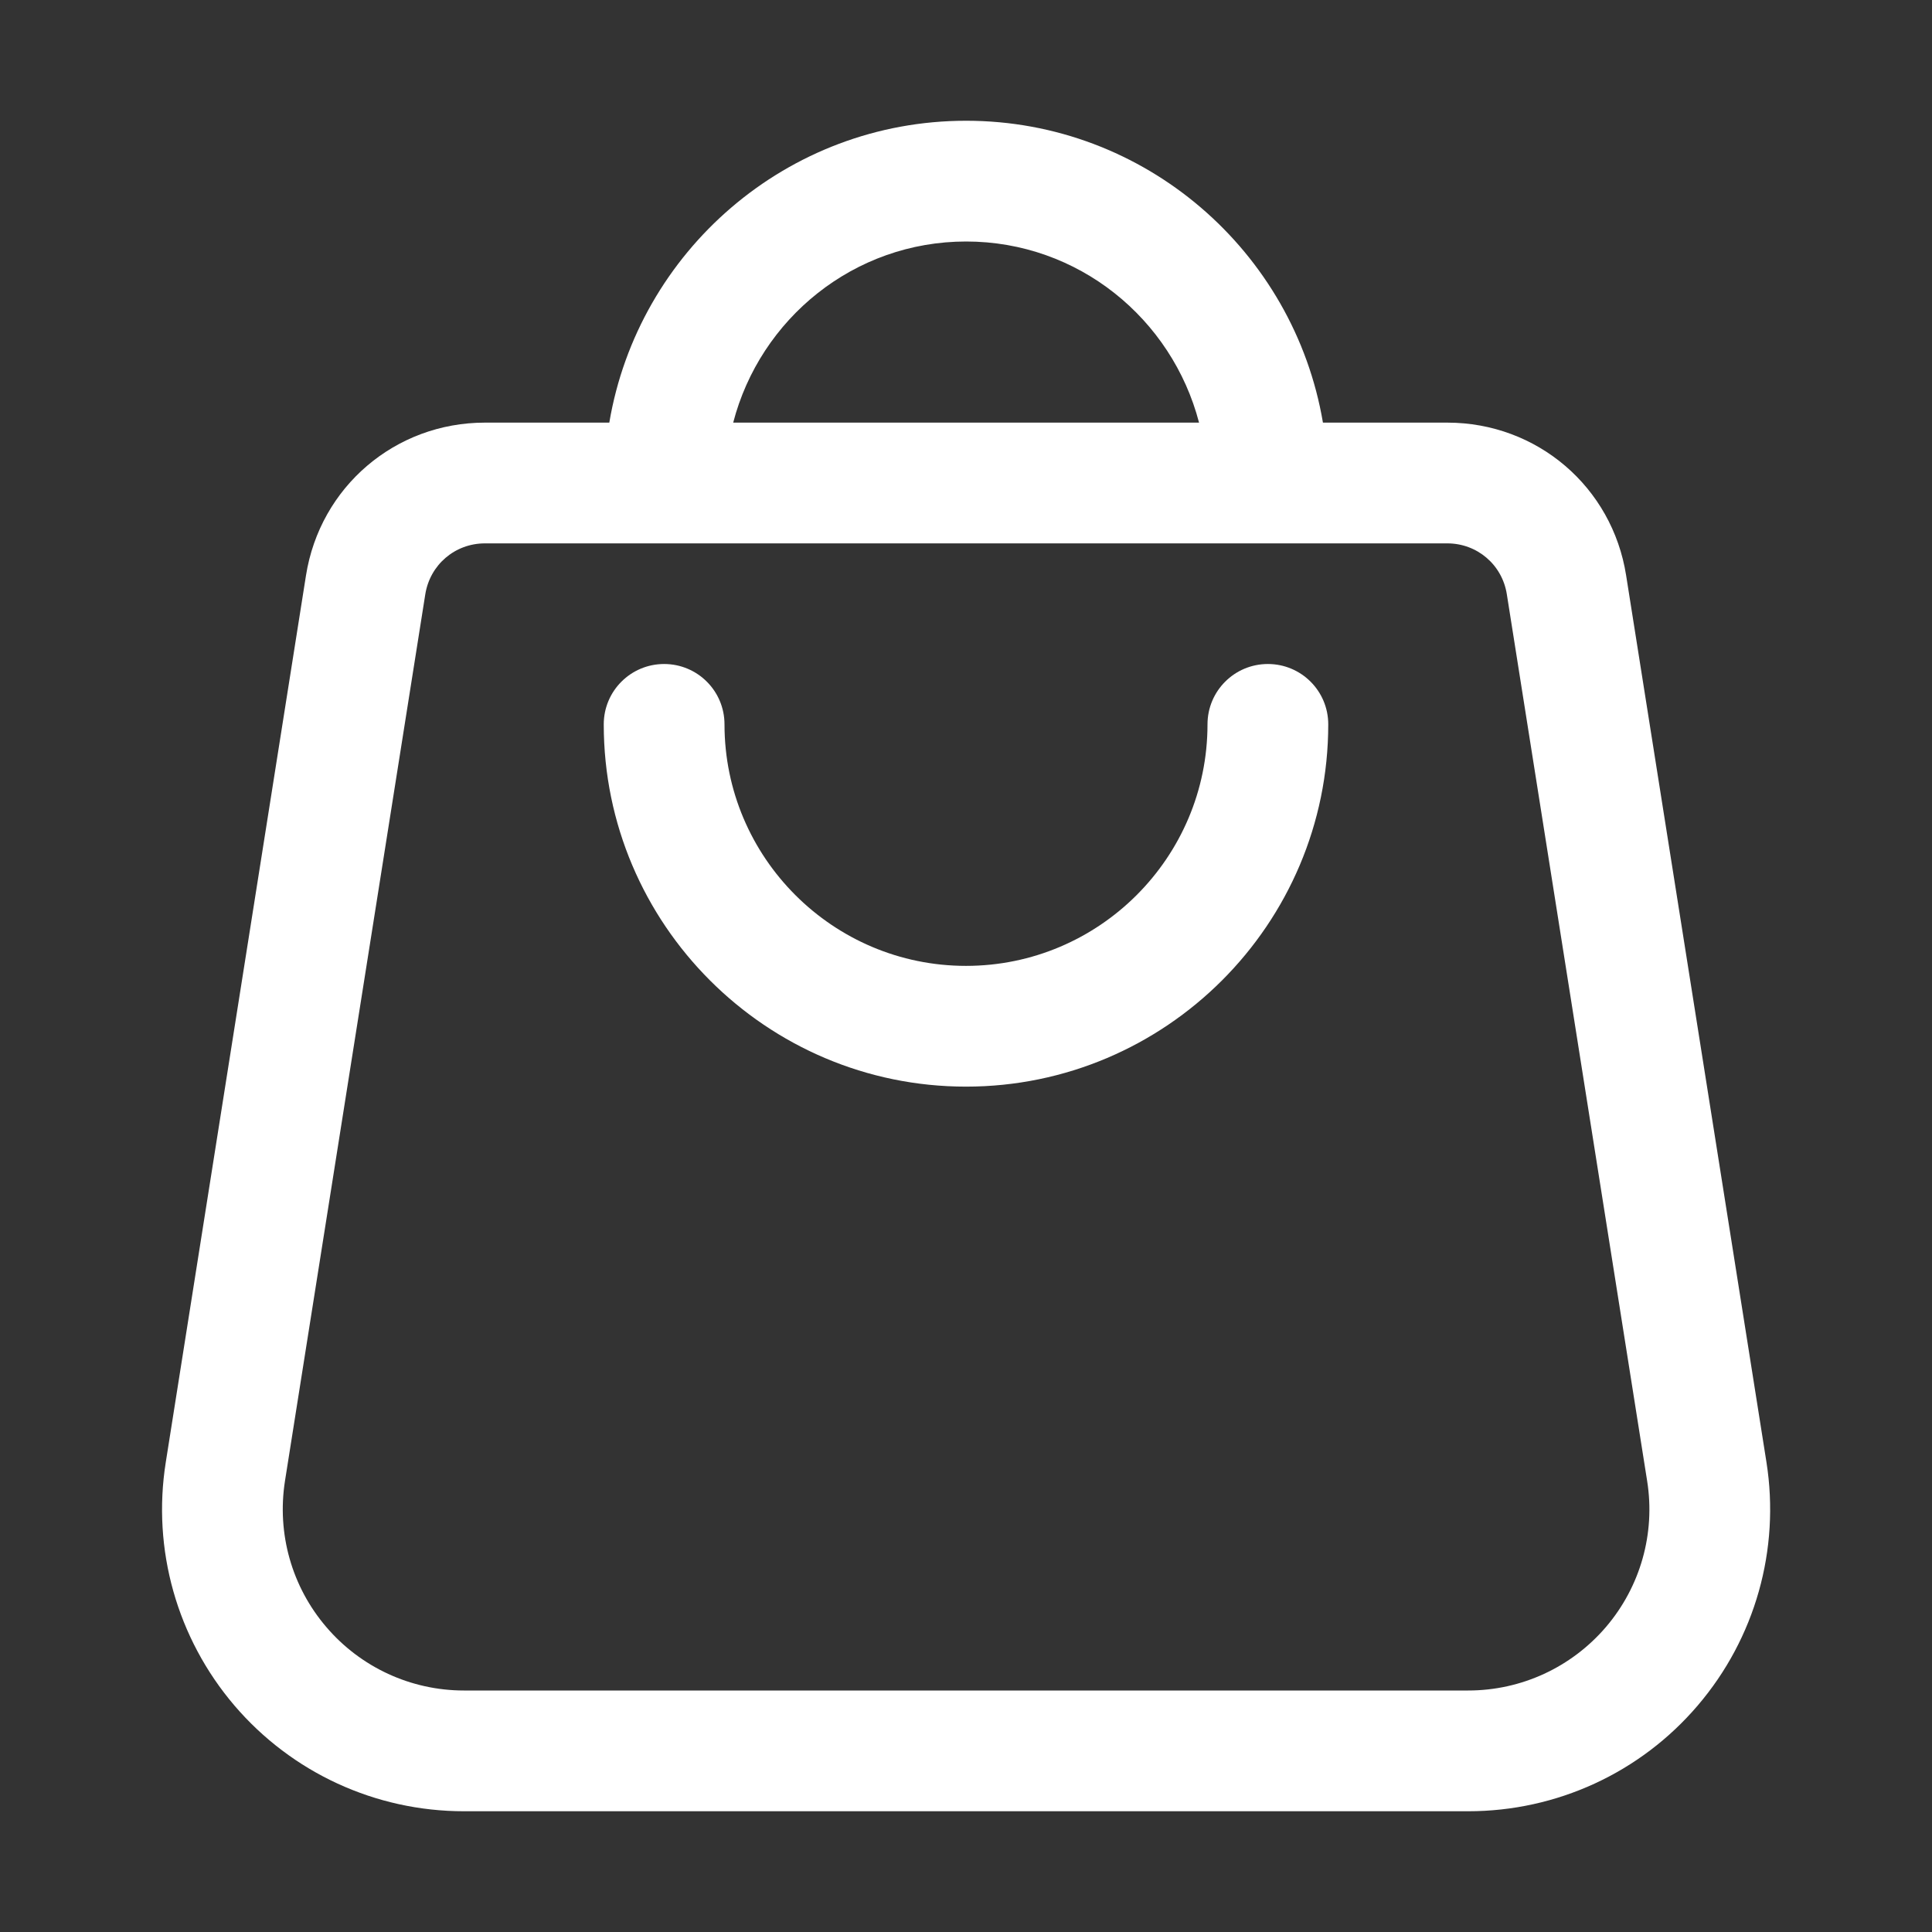
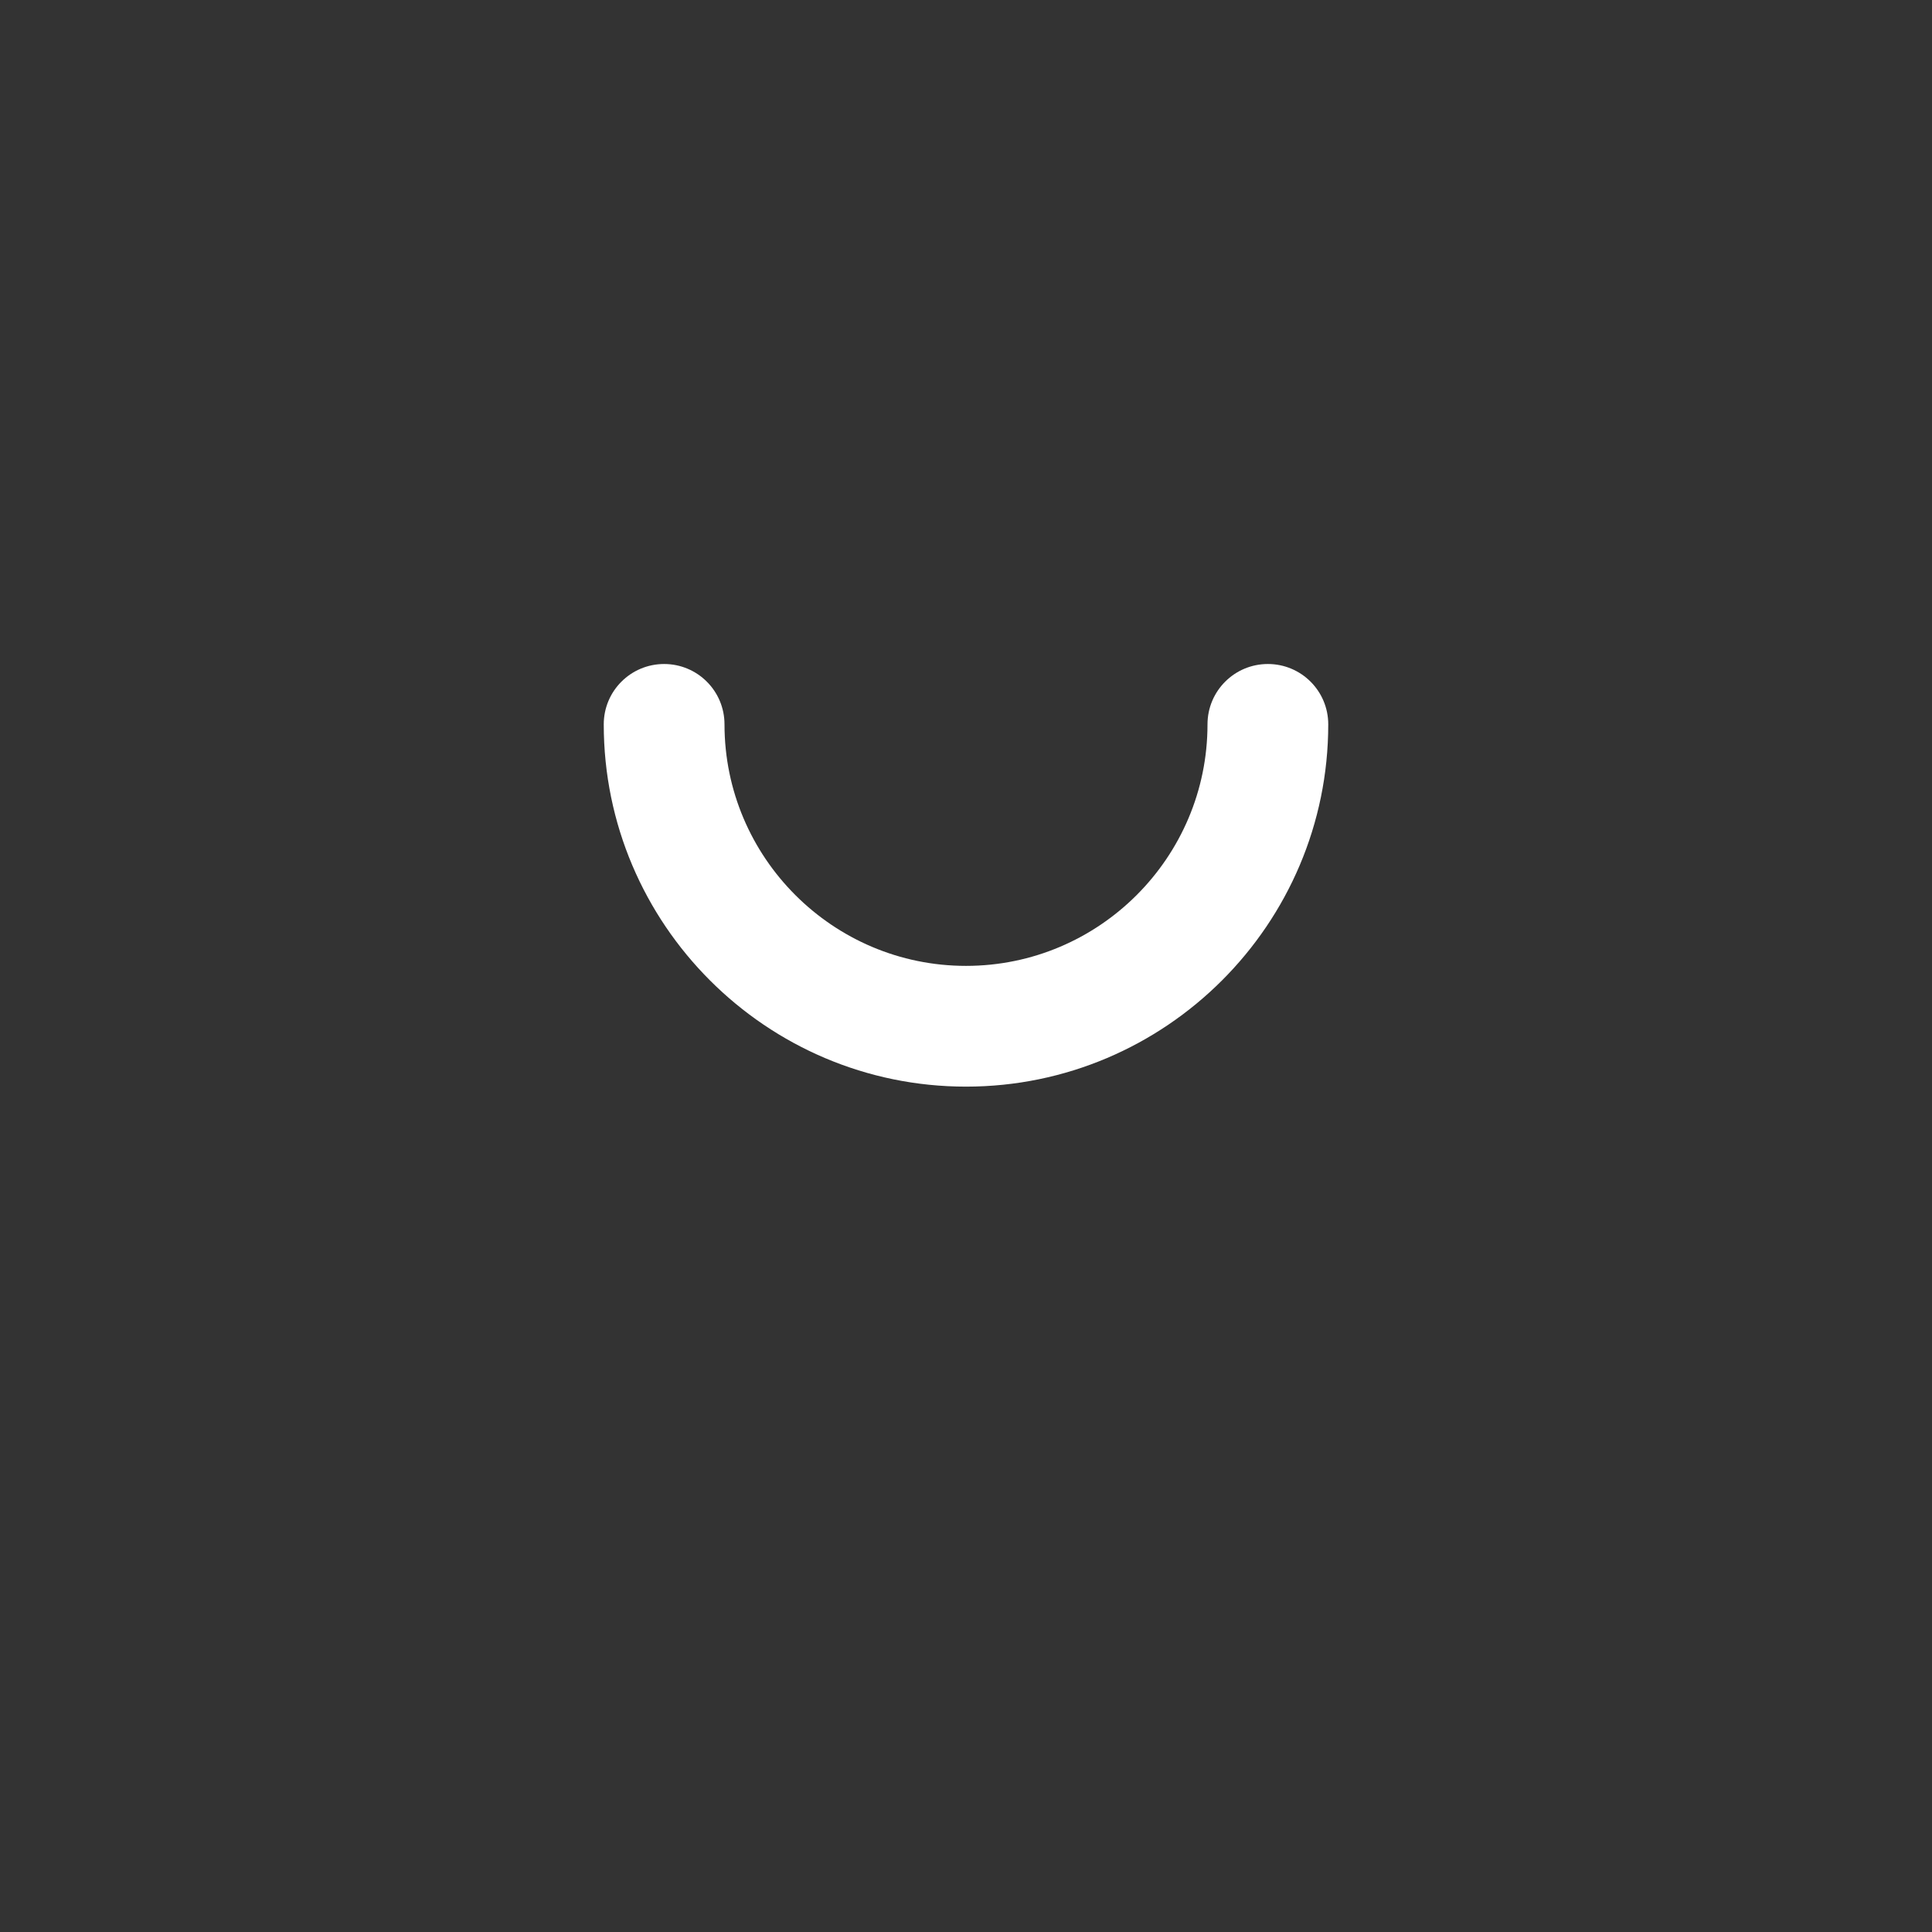
<svg xmlns="http://www.w3.org/2000/svg" width="16" height="16" viewBox="0 0 16 16" fill="none">
  <rect x="0" y="0" width="16" height="16" fill="#333333" stroke="none" />
  <path d="M10.5 5.499C10.224 5.499 10 5.722 10 5.999C10 7.101 9.103 7.999 8 7.999C6.897 7.999 6 7.101 6 5.999C6 5.722 5.776 5.499 5.5 5.499C5.224 5.499 5 5.722 5 5.999C5 7.653 6.346 8.999 8 8.999C9.654 8.999 11 7.653 11 5.999C11 5.722 10.776 5.499 10.5 5.499Z" fill="white" />
-   <path d="M14.629 12.109L13.467 4.766C13.352 4.032 12.729 3.5 11.986 3.5H10.956C10.716 2.083 9.484 1 8.001 1C6.517 1 5.285 2.083 5.046 3.5H4.016C3.273 3.5 2.65 4.032 2.534 4.766L1.373 12.109C1.258 12.832 1.466 13.567 1.941 14.124C2.417 14.681 3.11 15 3.842 15H12.159C12.892 15 13.585 14.681 14.06 14.124C14.536 13.567 14.743 12.832 14.629 12.109ZM8.001 2C8.93 2 9.706 2.64 9.93 3.5H6.072C6.295 2.64 7.072 2 8.001 2ZM13.3 13.474C13.014 13.808 12.599 14 12.159 14H3.842C3.403 14 2.987 13.808 2.702 13.474C2.416 13.14 2.292 12.7 2.36 12.265L3.522 4.922C3.561 4.677 3.768 4.5 4.016 4.5H11.986C12.233 4.5 12.441 4.677 12.479 4.922L13.641 12.265C13.71 12.7 13.585 13.14 13.3 13.474Z" fill="white" />
</svg>